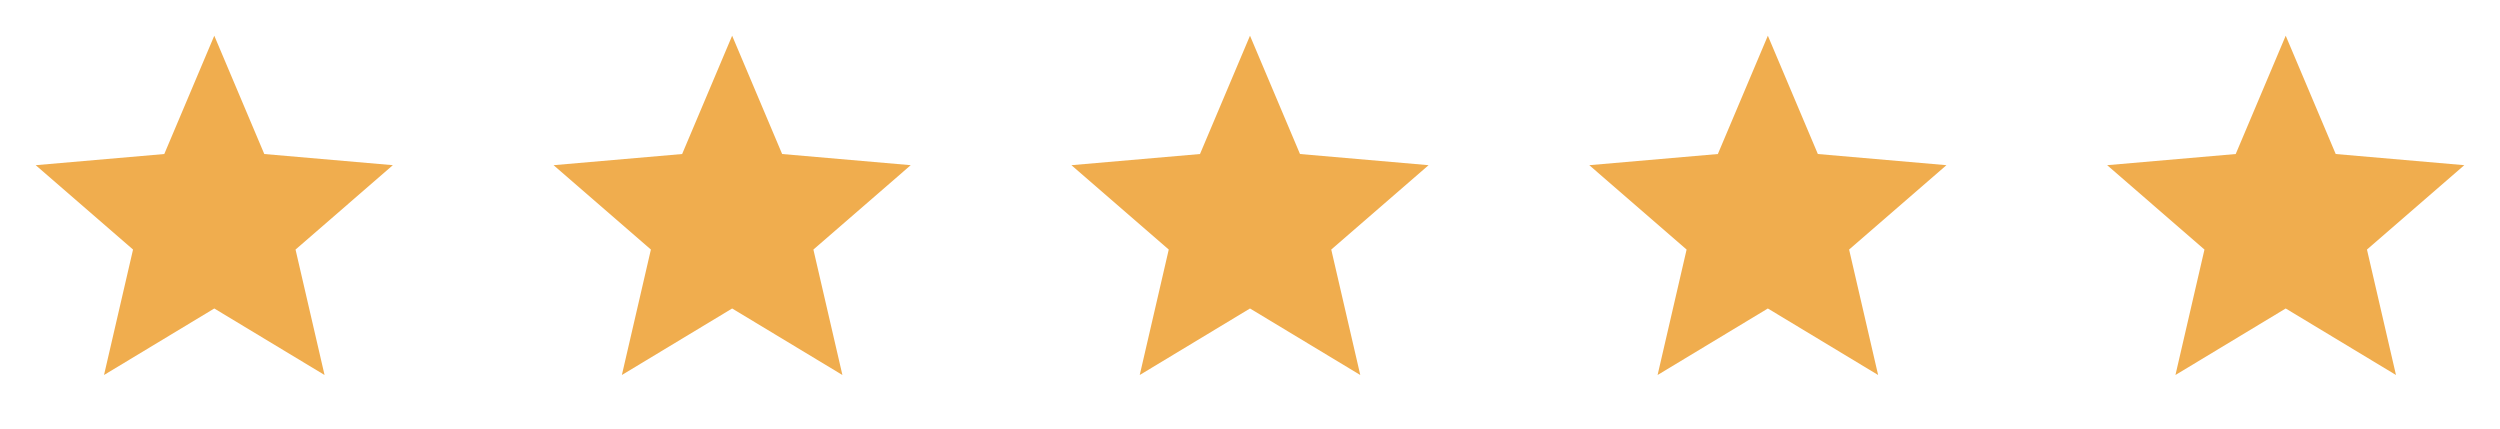
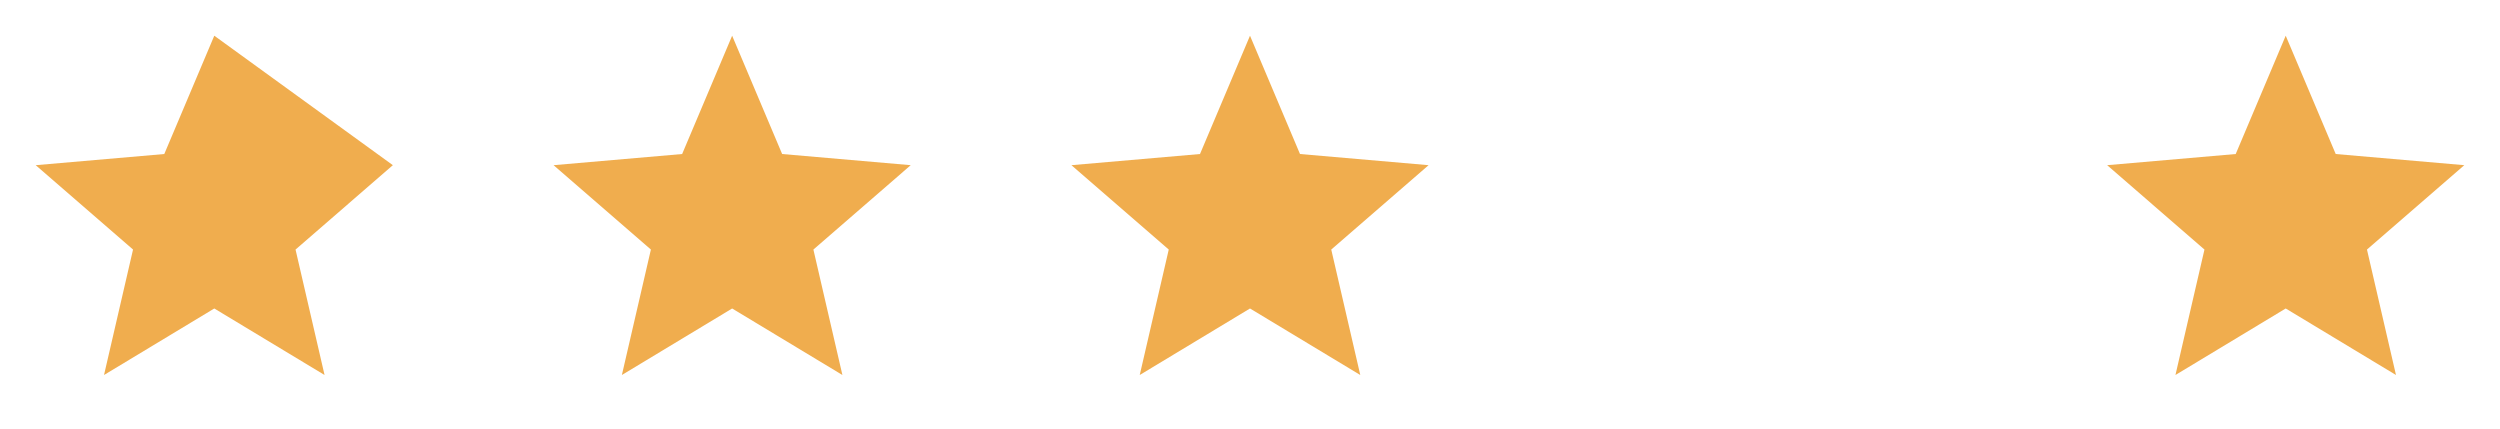
<svg xmlns="http://www.w3.org/2000/svg" fill="none" viewBox="0 0 140 24" height="24" width="140">
-   <path fill="#F0AD4E" d="M5.825 21L7.45 13.975L2 9.25L9.2 8.625L12 2L14.8 8.625L22 9.25L16.55 13.975L18.175 21L12 17.275L5.825 21Z" />
+   <path fill="#F0AD4E" d="M5.825 21L7.45 13.975L2 9.25L9.2 8.625L12 2L22 9.25L16.55 13.975L18.175 21L12 17.275L5.825 21Z" />
  <path fill="#F0AD4E" d="M34.825 21L36.45 13.975L31 9.25L38.2 8.625L41 2L43.8 8.625L51 9.25L45.55 13.975L47.175 21L41 17.275L34.825 21Z" />
  <path fill="#F0AD4E" d="M63.825 21L65.45 13.975L60 9.25L67.2 8.625L70 2L72.8 8.625L80 9.25L74.55 13.975L76.175 21L70 17.275L63.825 21Z" />
-   <path fill="#F0AD4E" d="M92.825 21L94.45 13.975L89 9.25L96.2 8.625L99 2L101.8 8.625L109 9.25L103.55 13.975L105.175 21L99 17.275L92.825 21Z" />
  <path fill="#F0AD4E" d="M121.825 21L123.45 13.975L118 9.25L125.2 8.625L128 2L130.8 8.625L138 9.25L132.55 13.975L134.175 21L128 17.275L121.825 21Z" />
</svg>